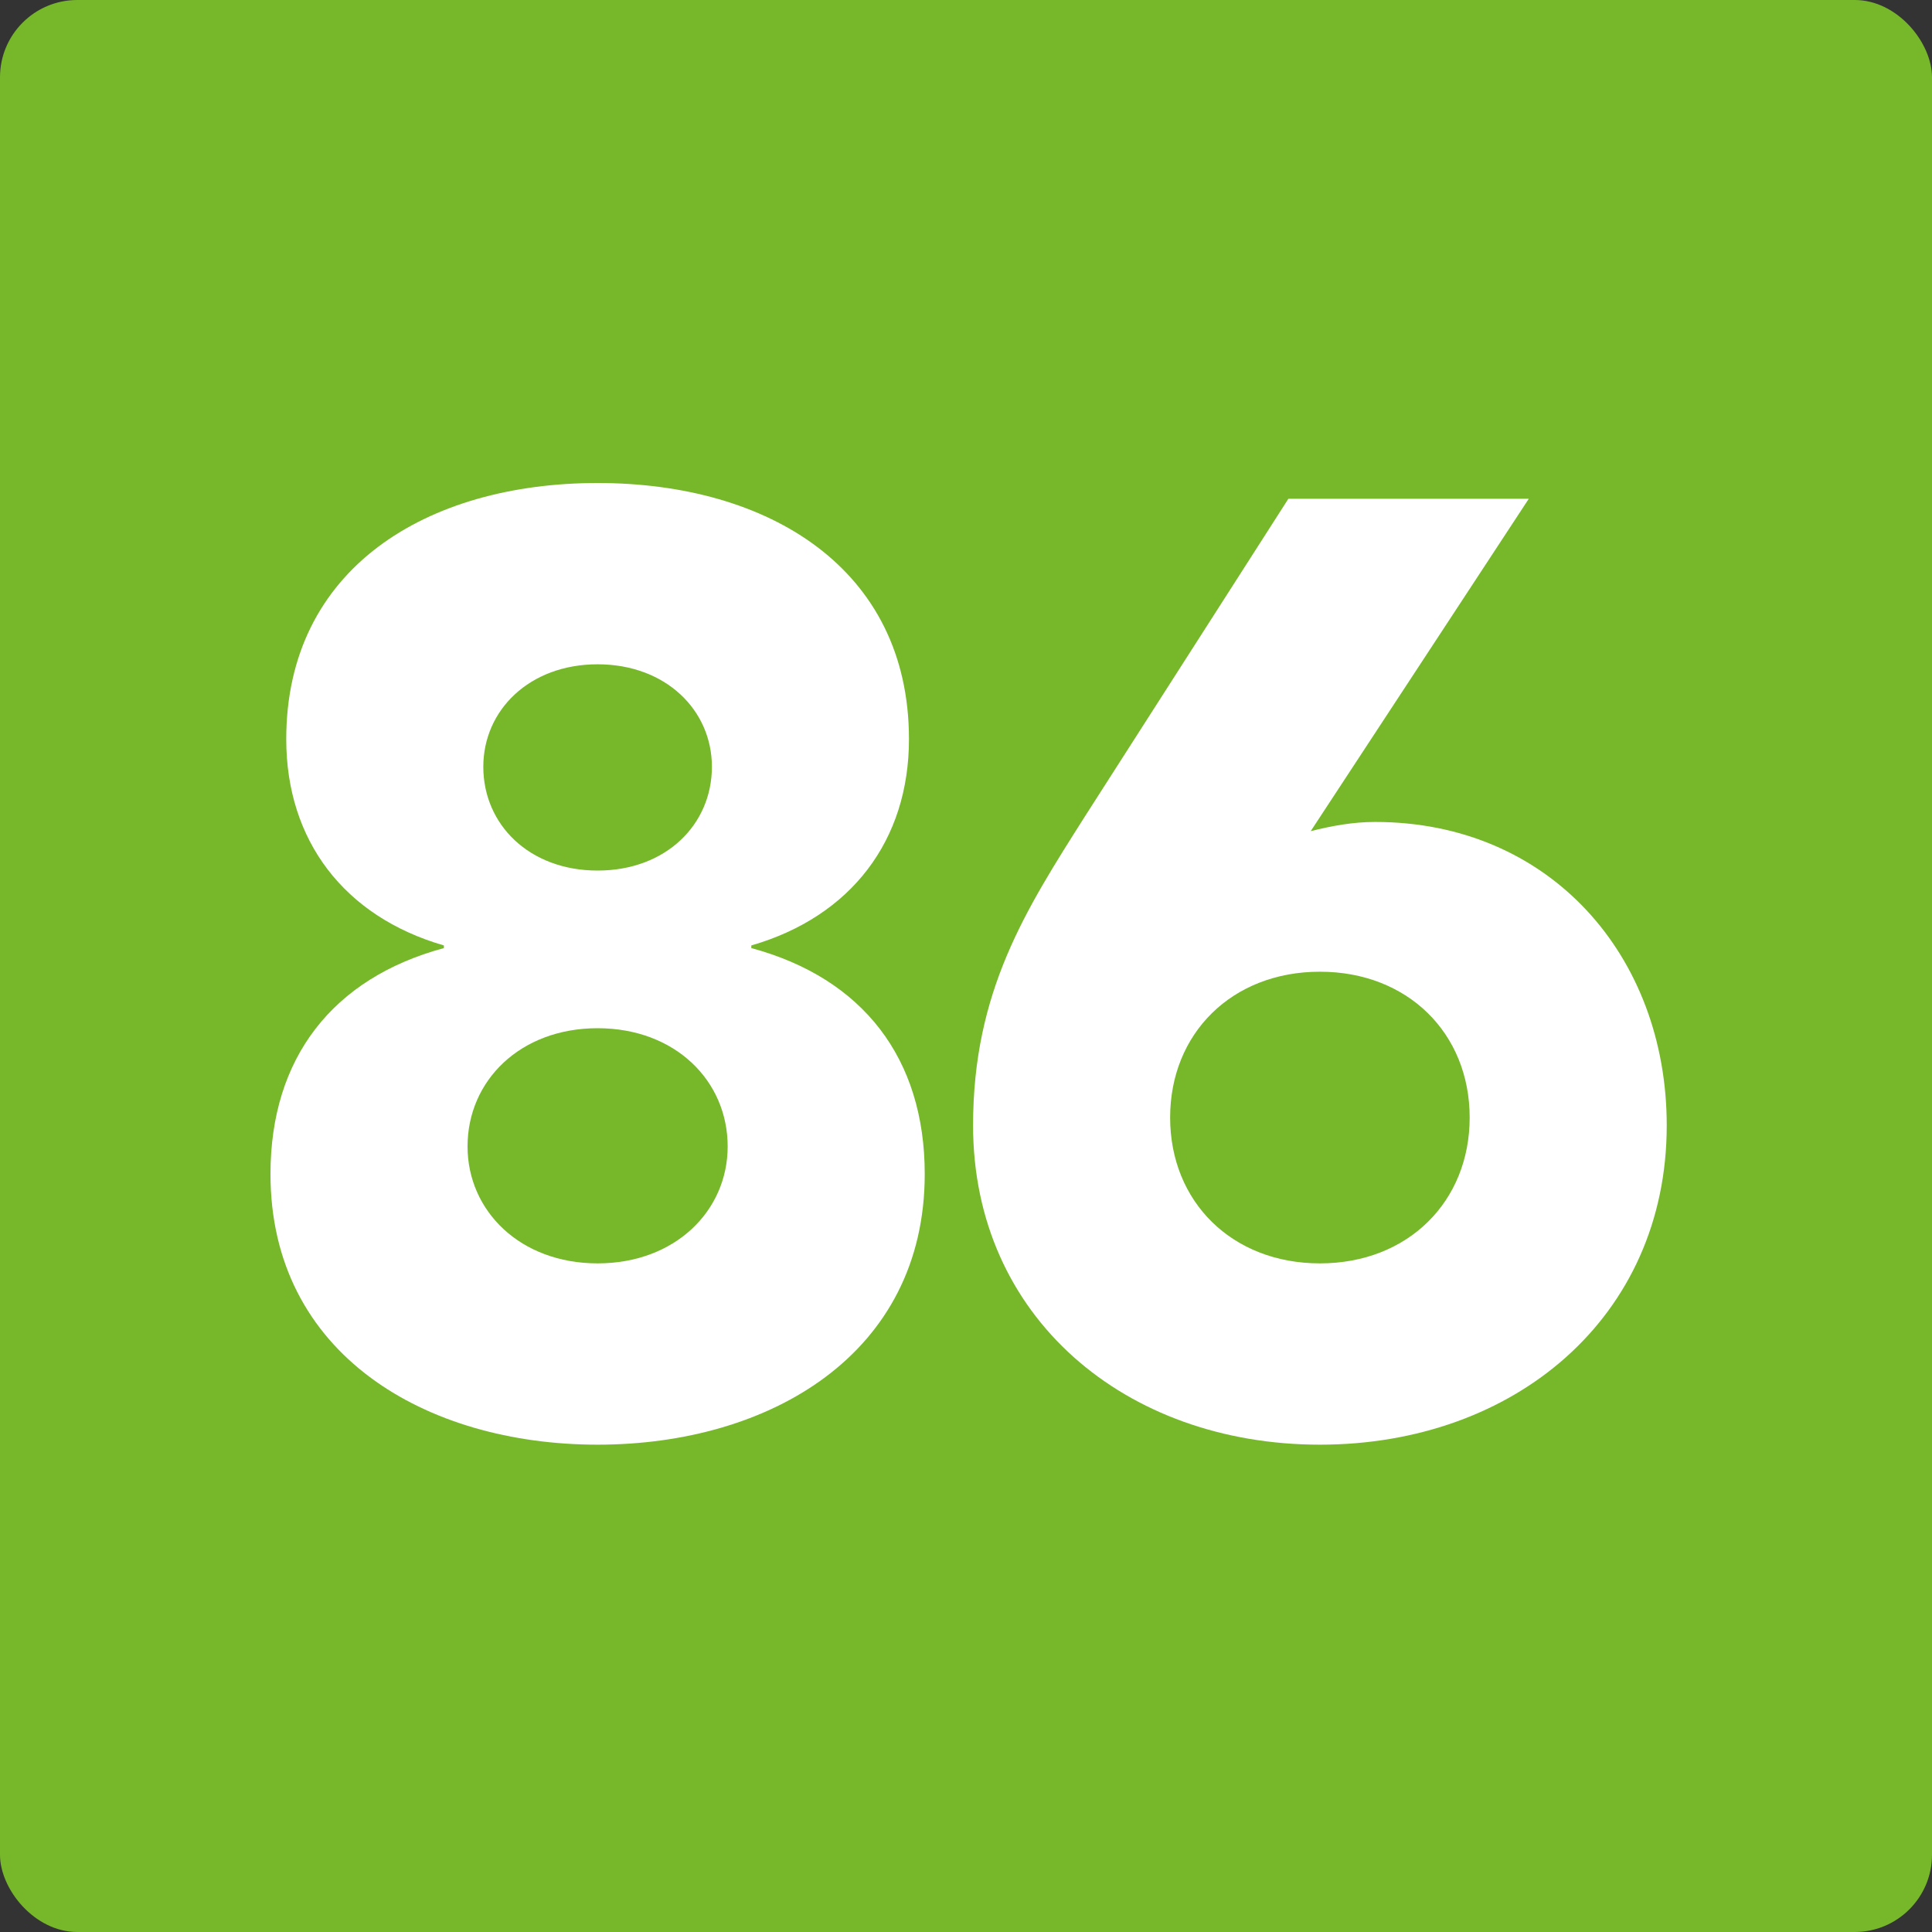
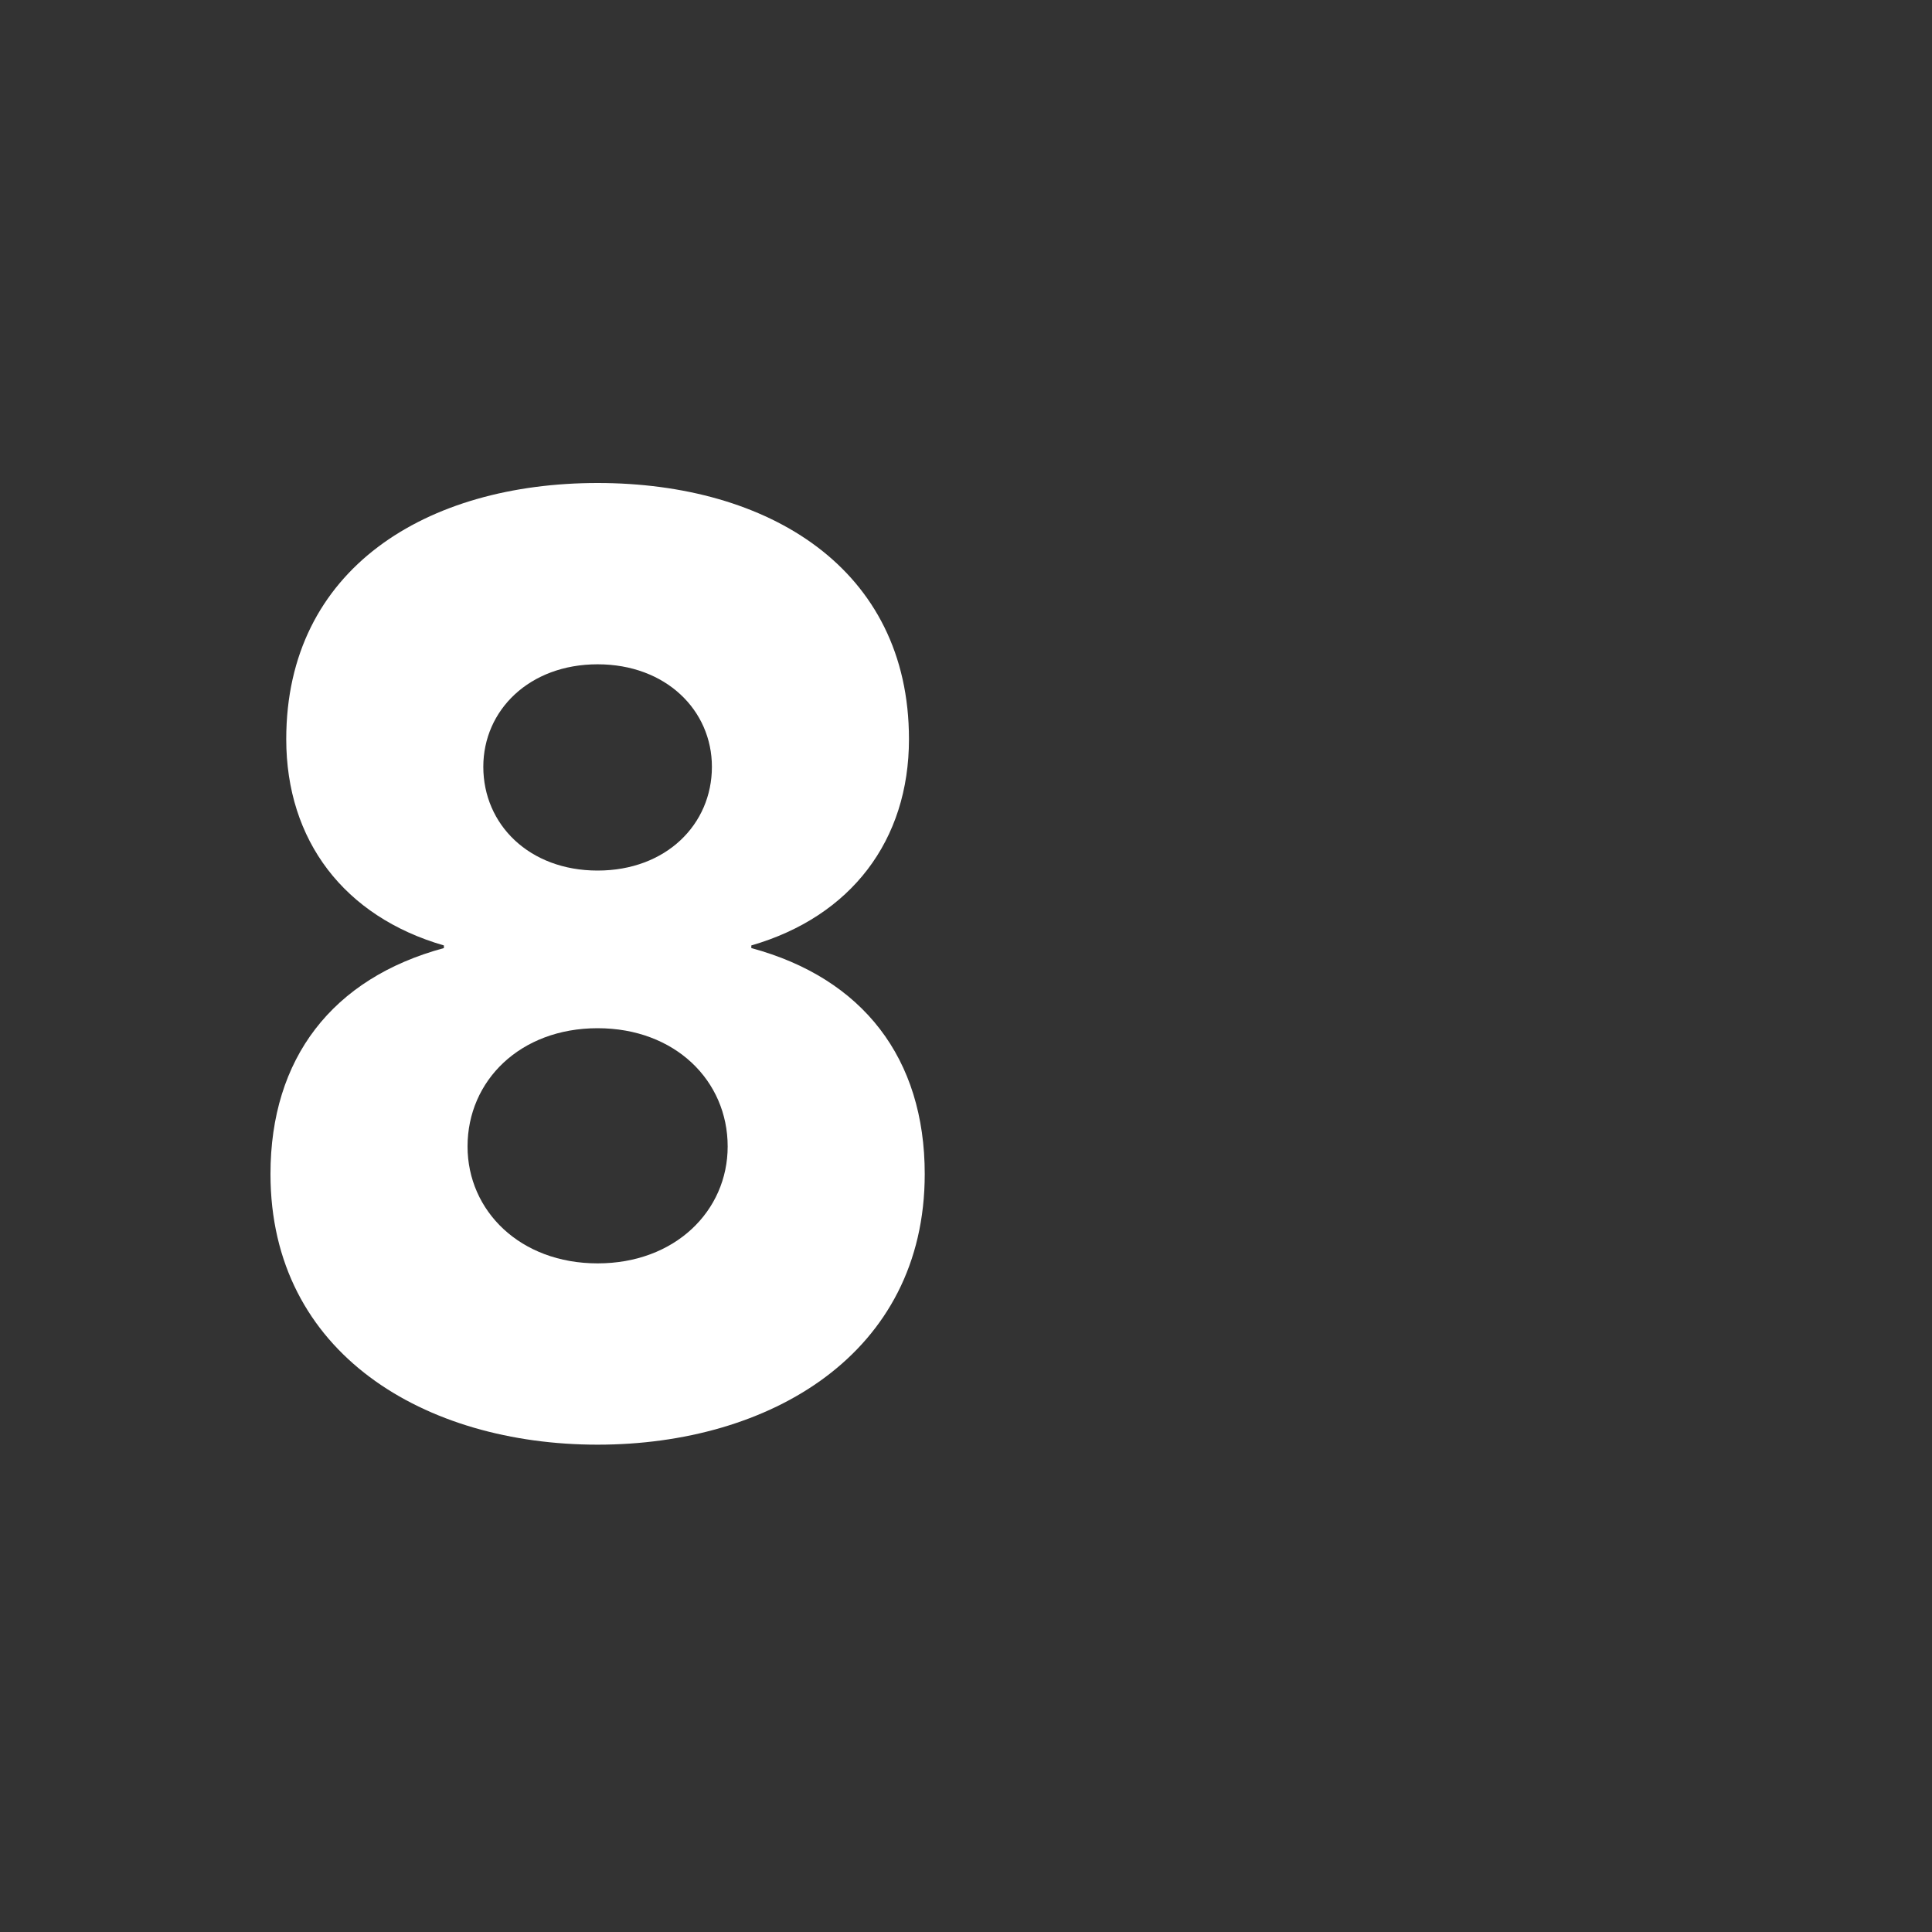
<svg xmlns="http://www.w3.org/2000/svg" width="50" height="50" viewBox="0 0 50 50" fill="none">
  <rect x="0" y="0" width="50" height="50" fill="#333333" stroke="none" />
-   <rect width="50" height="50" rx="2" fill="#76B82A" />
-   <path d="M39.565 12.908L33.921 21.51C34.465 21.374 35.009 21.272 35.587 21.272C40.109 21.272 43.135 24.74 43.135 29.126C43.135 34.09 39.191 37.388 34.159 37.388C29.127 37.388 25.183 34.09 25.183 29.126C25.183 25.658 26.543 23.55 28.073 21.136L33.343 12.908H39.565ZM38.035 28.922C38.035 26.746 36.437 25.148 34.159 25.148C31.881 25.148 30.283 26.746 30.283 28.922C30.283 31.098 31.881 32.696 34.159 32.696C36.437 32.696 38.035 31.098 38.035 28.922Z" fill="white" />
  <path d="M7.408 19.13C7.408 14.71 11.046 12.5 15.466 12.5C19.886 12.5 23.524 14.71 23.524 19.13C23.524 21.748 22.028 23.72 19.444 24.468V24.536C22.334 25.318 23.932 27.392 23.932 30.384C23.932 35.042 19.92 37.388 15.466 37.388C11.012 37.388 7 35.042 7 30.384C7 27.392 8.598 25.318 11.488 24.536V24.468C8.904 23.72 7.408 21.748 7.408 19.13ZM12.508 19.844C12.508 21.34 13.698 22.53 15.466 22.53C17.234 22.53 18.424 21.34 18.424 19.844C18.424 18.382 17.234 17.192 15.466 17.192C13.698 17.192 12.508 18.382 12.508 19.844ZM12.1 29.67C12.1 31.336 13.46 32.696 15.466 32.696C17.472 32.696 18.832 31.336 18.832 29.67C18.832 27.97 17.472 26.61 15.466 26.61C13.46 26.61 12.1 27.97 12.1 29.67Z" fill="white" />
</svg>